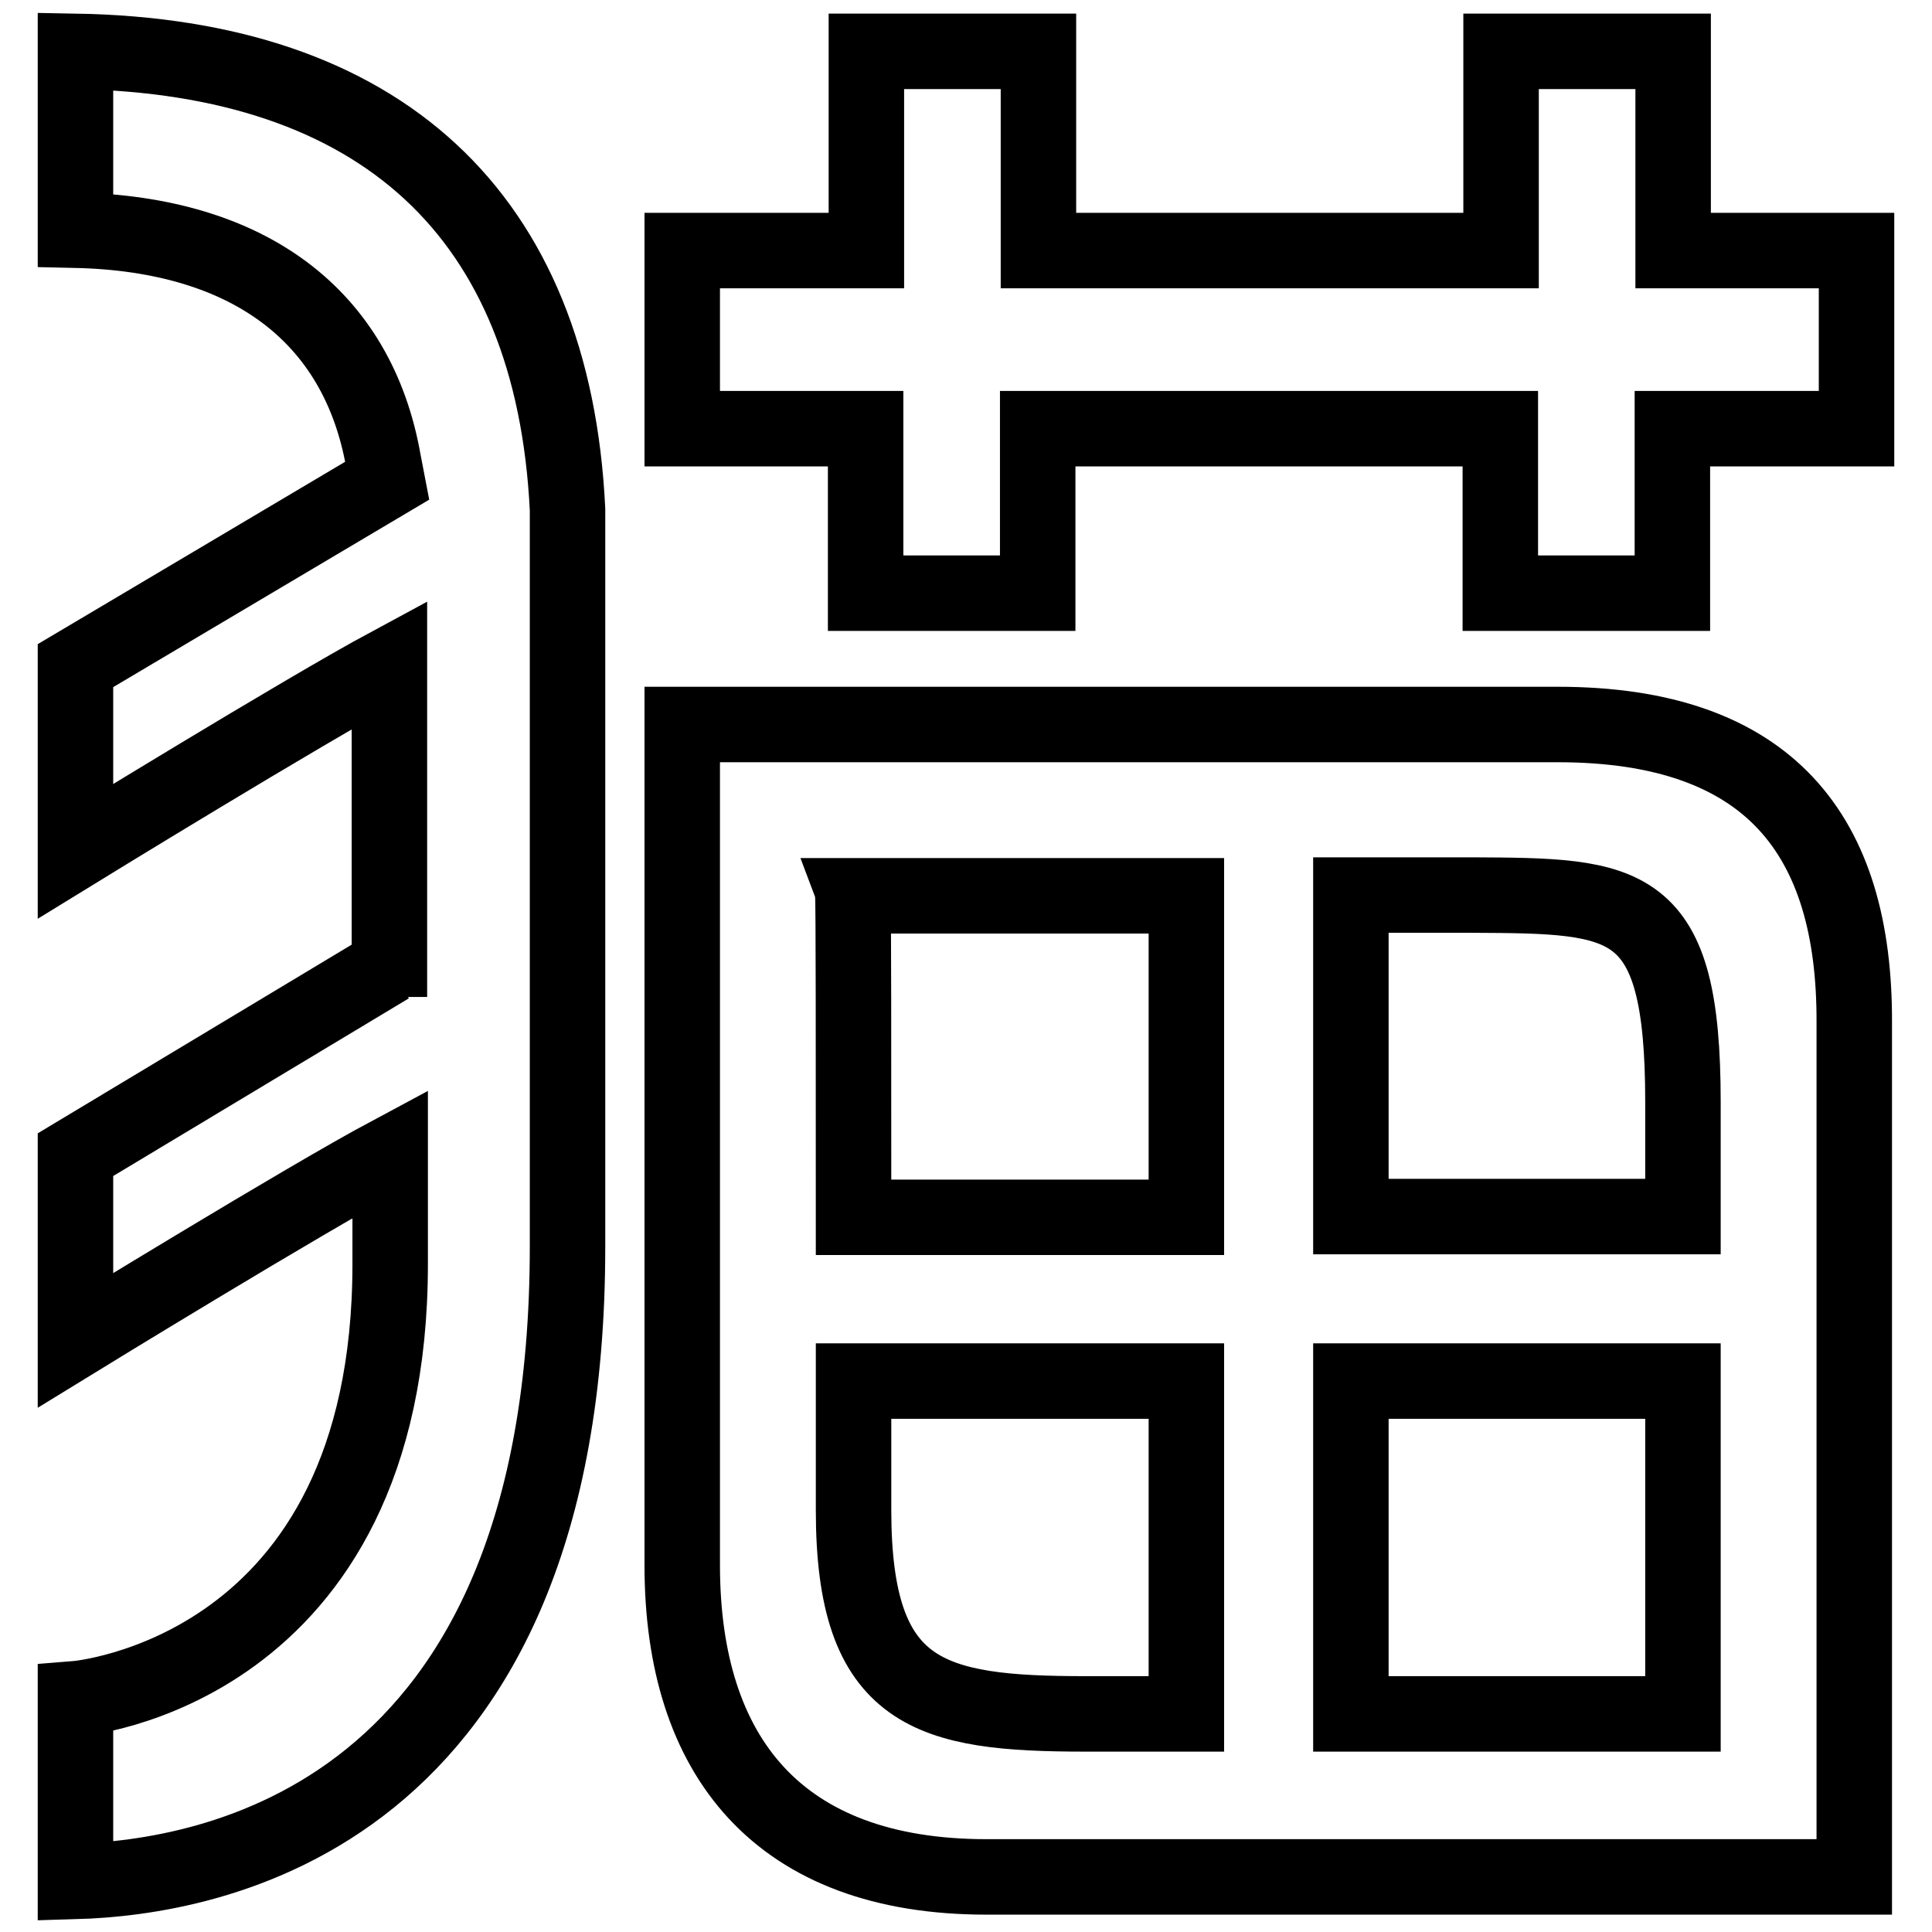
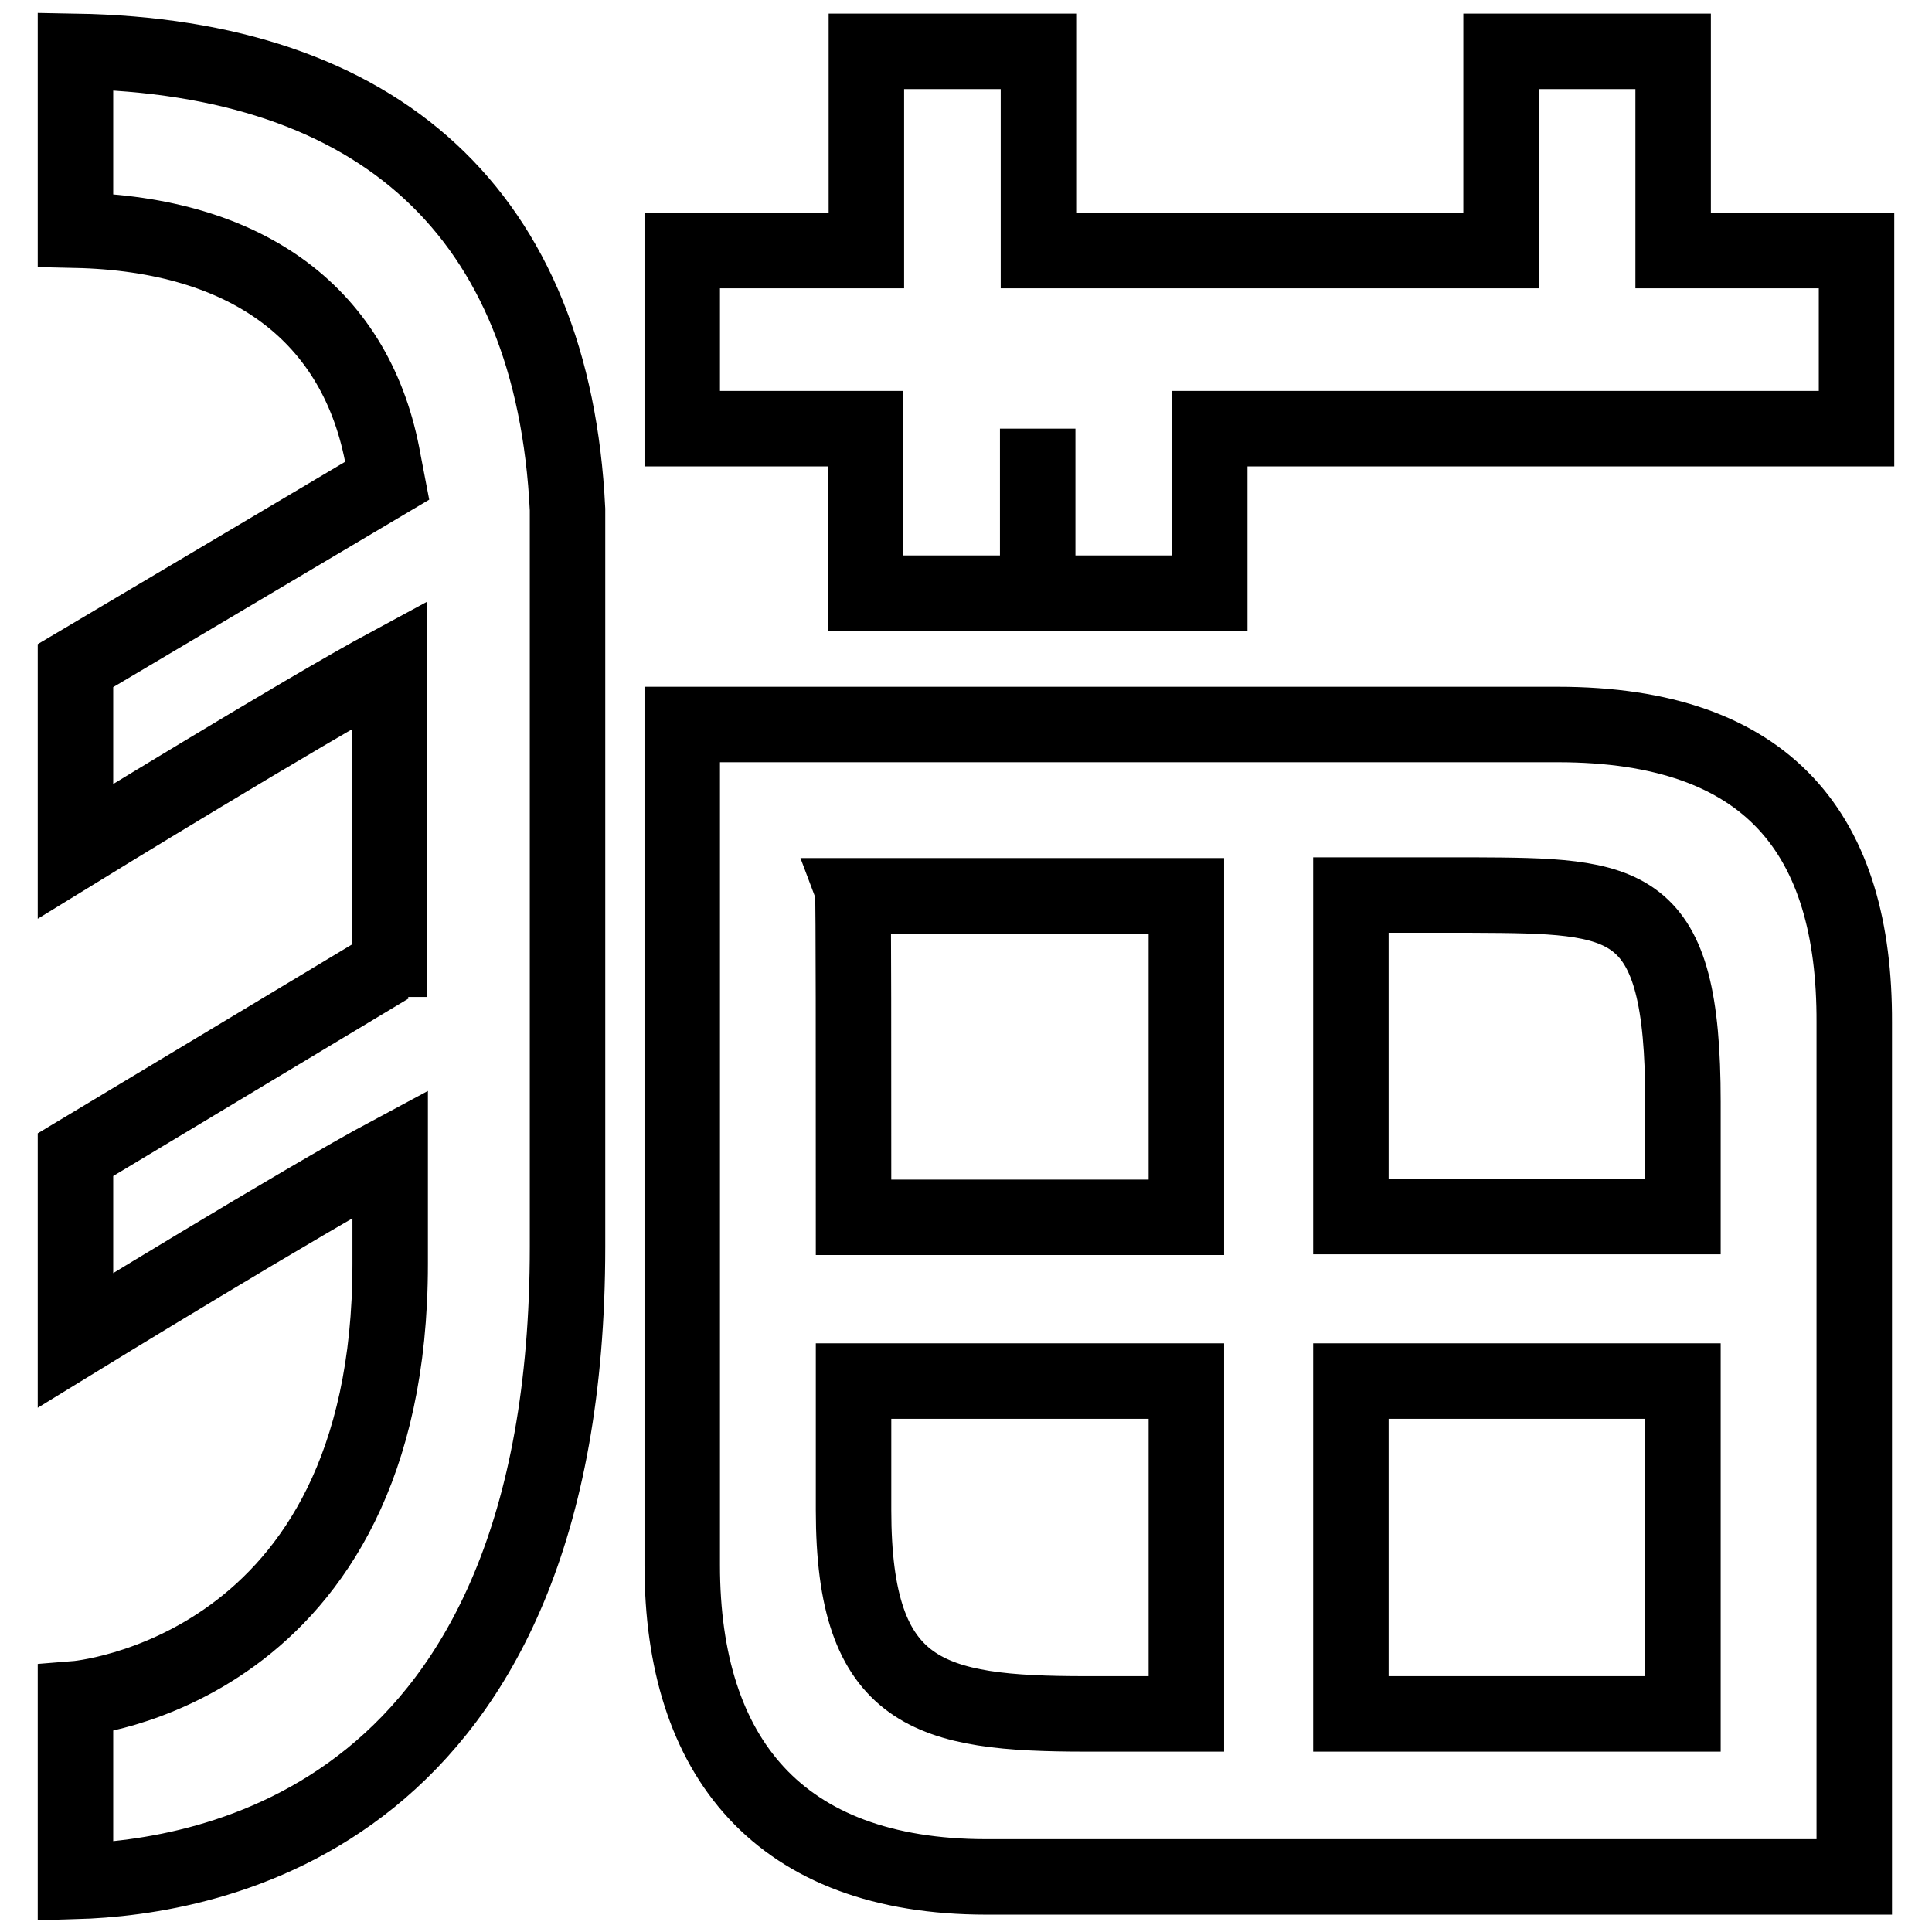
<svg xmlns="http://www.w3.org/2000/svg" version="1.1" x="0px" y="0px" viewBox="0 0 256 256" enable-background="new 0 0 256 256" xml:space="preserve">
  <g>
-     <path stroke-width="10" fill-opacity="0" stroke="#000000" d="M206.4,96h-116v111.4c0,25.4,12.8,41.3,40.3,41.3v0h115V135.5C245.8,110.7,234.5,96,206.4,96z M223,146 v15.2h-44v-42.6h16.1C215.7,118.7,223,118.8,223,146z M157.2,118.7v42.6h-44.1c0-20.8,0-42.3-0.1-42.6H157.2z M113.1,200.1 c0,0,0-7.1,0-17.1h44.1v44.1h-13.3C123.2,227.1,113.1,224.7,113.1,200.1z M223,227.1h-44V183h44v43.6 C223,226.8,223,226.9,223,227.1L223,227.1z M10,6.8v23.7C32.9,31,47.4,41.8,50.8,61.1l0.5,2.6L10,88.2v24.6 c0,0,30.1-18.5,41.6-24.7v39.6l0,4.4l0-4.1L10,153v24.6c0,0,30.3-18.6,41.7-24.7v1.8v12.8c0,54.3-41.7,57.6-41.7,57.6v24.2 c17.3-0.5,65.2-8,65.2-84.1V67.5C73.3,28.4,50.4,7.5,10,6.8z M221.7,33.2V6.8h-22.8v26.4h-61.3V6.8h-22.8v26.4H90.4v23.6h24.3v21.8 h22.8V56.8h61.3v21.8h22.8V56.8H246V33.2H221.7z" />
+     <path stroke-width="10" fill-opacity="0" stroke="#000000" d="M206.4,96h-116v111.4c0,25.4,12.8,41.3,40.3,41.3v0h115V135.5C245.8,110.7,234.5,96,206.4,96z M223,146 v15.2h-44v-42.6h16.1C215.7,118.7,223,118.8,223,146z M157.2,118.7v42.6h-44.1c0-20.8,0-42.3-0.1-42.6H157.2z M113.1,200.1 c0,0,0-7.1,0-17.1h44.1v44.1h-13.3C123.2,227.1,113.1,224.7,113.1,200.1z M223,227.1h-44V183h44v43.6 C223,226.8,223,226.9,223,227.1L223,227.1z M10,6.8v23.7C32.9,31,47.4,41.8,50.8,61.1l0.5,2.6L10,88.2v24.6 c0,0,30.1-18.5,41.6-24.7v39.6l0,4.4l0-4.1L10,153v24.6c0,0,30.3-18.6,41.7-24.7v1.8v12.8c0,54.3-41.7,57.6-41.7,57.6v24.2 c17.3-0.5,65.2-8,65.2-84.1V67.5C73.3,28.4,50.4,7.5,10,6.8z M221.7,33.2V6.8h-22.8v26.4h-61.3V6.8h-22.8v26.4H90.4v23.6h24.3v21.8 h22.8V56.8v21.8h22.8V56.8H246V33.2H221.7z" />
  </g>
</svg>